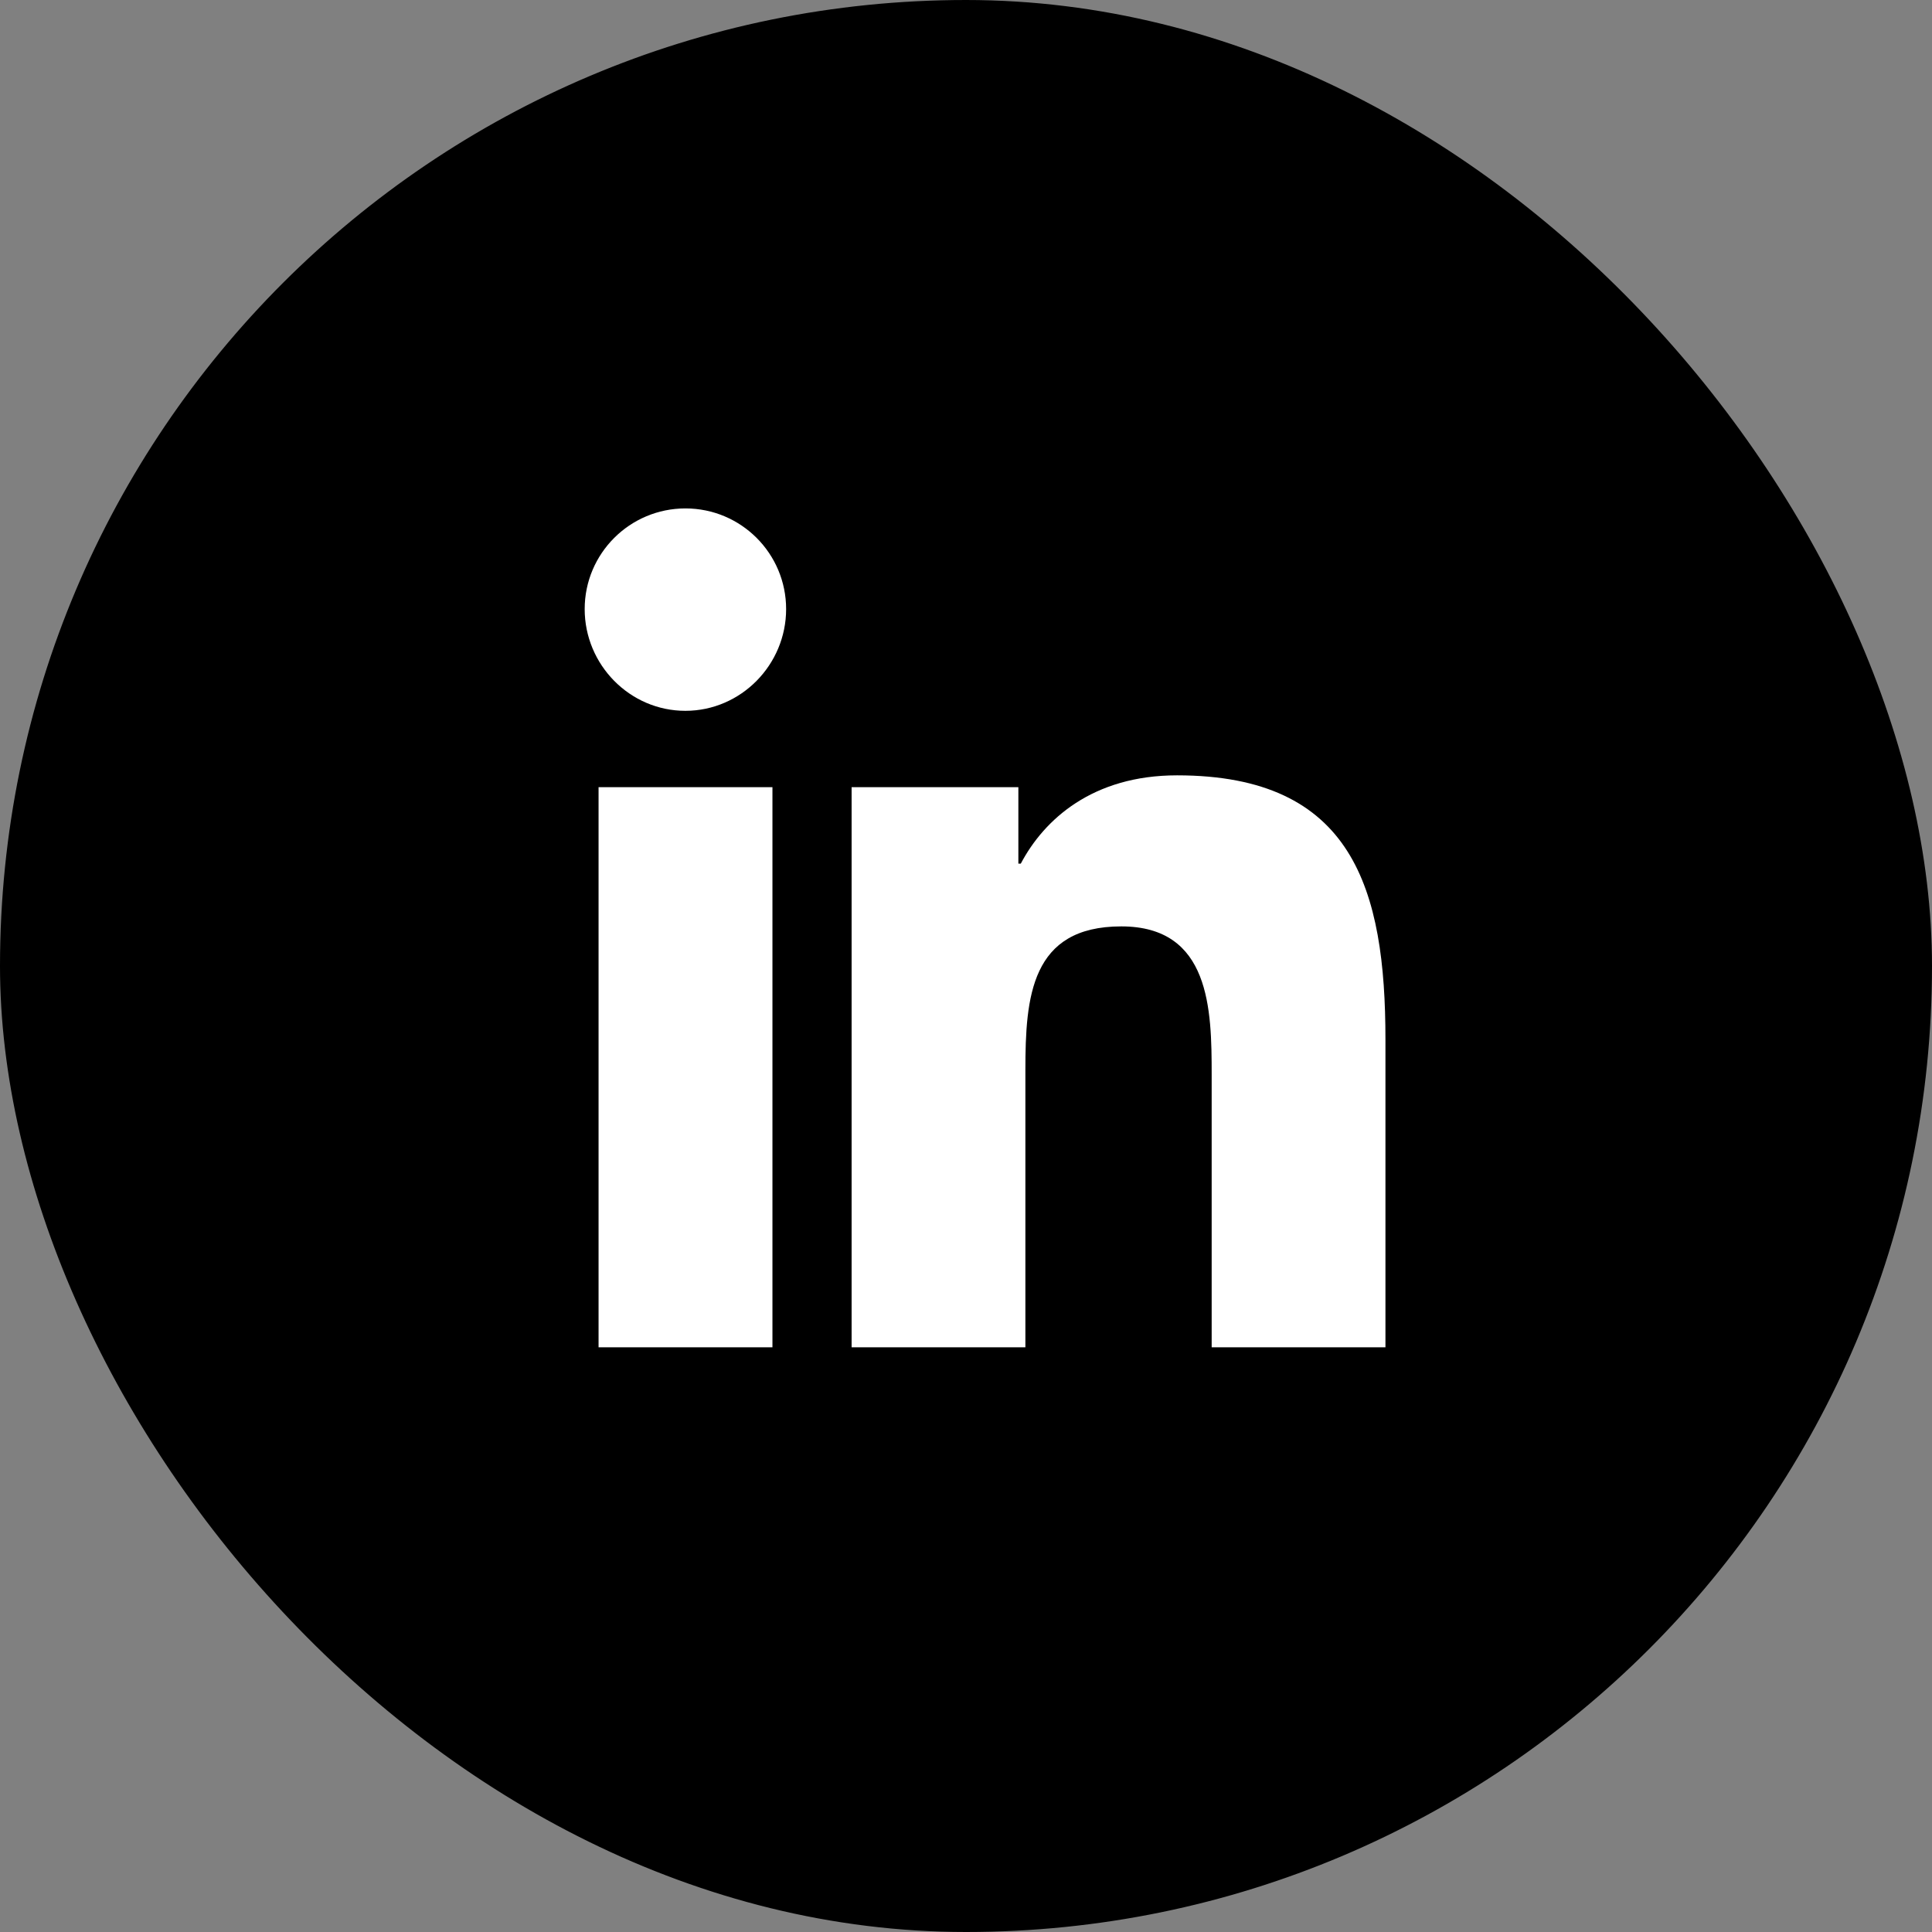
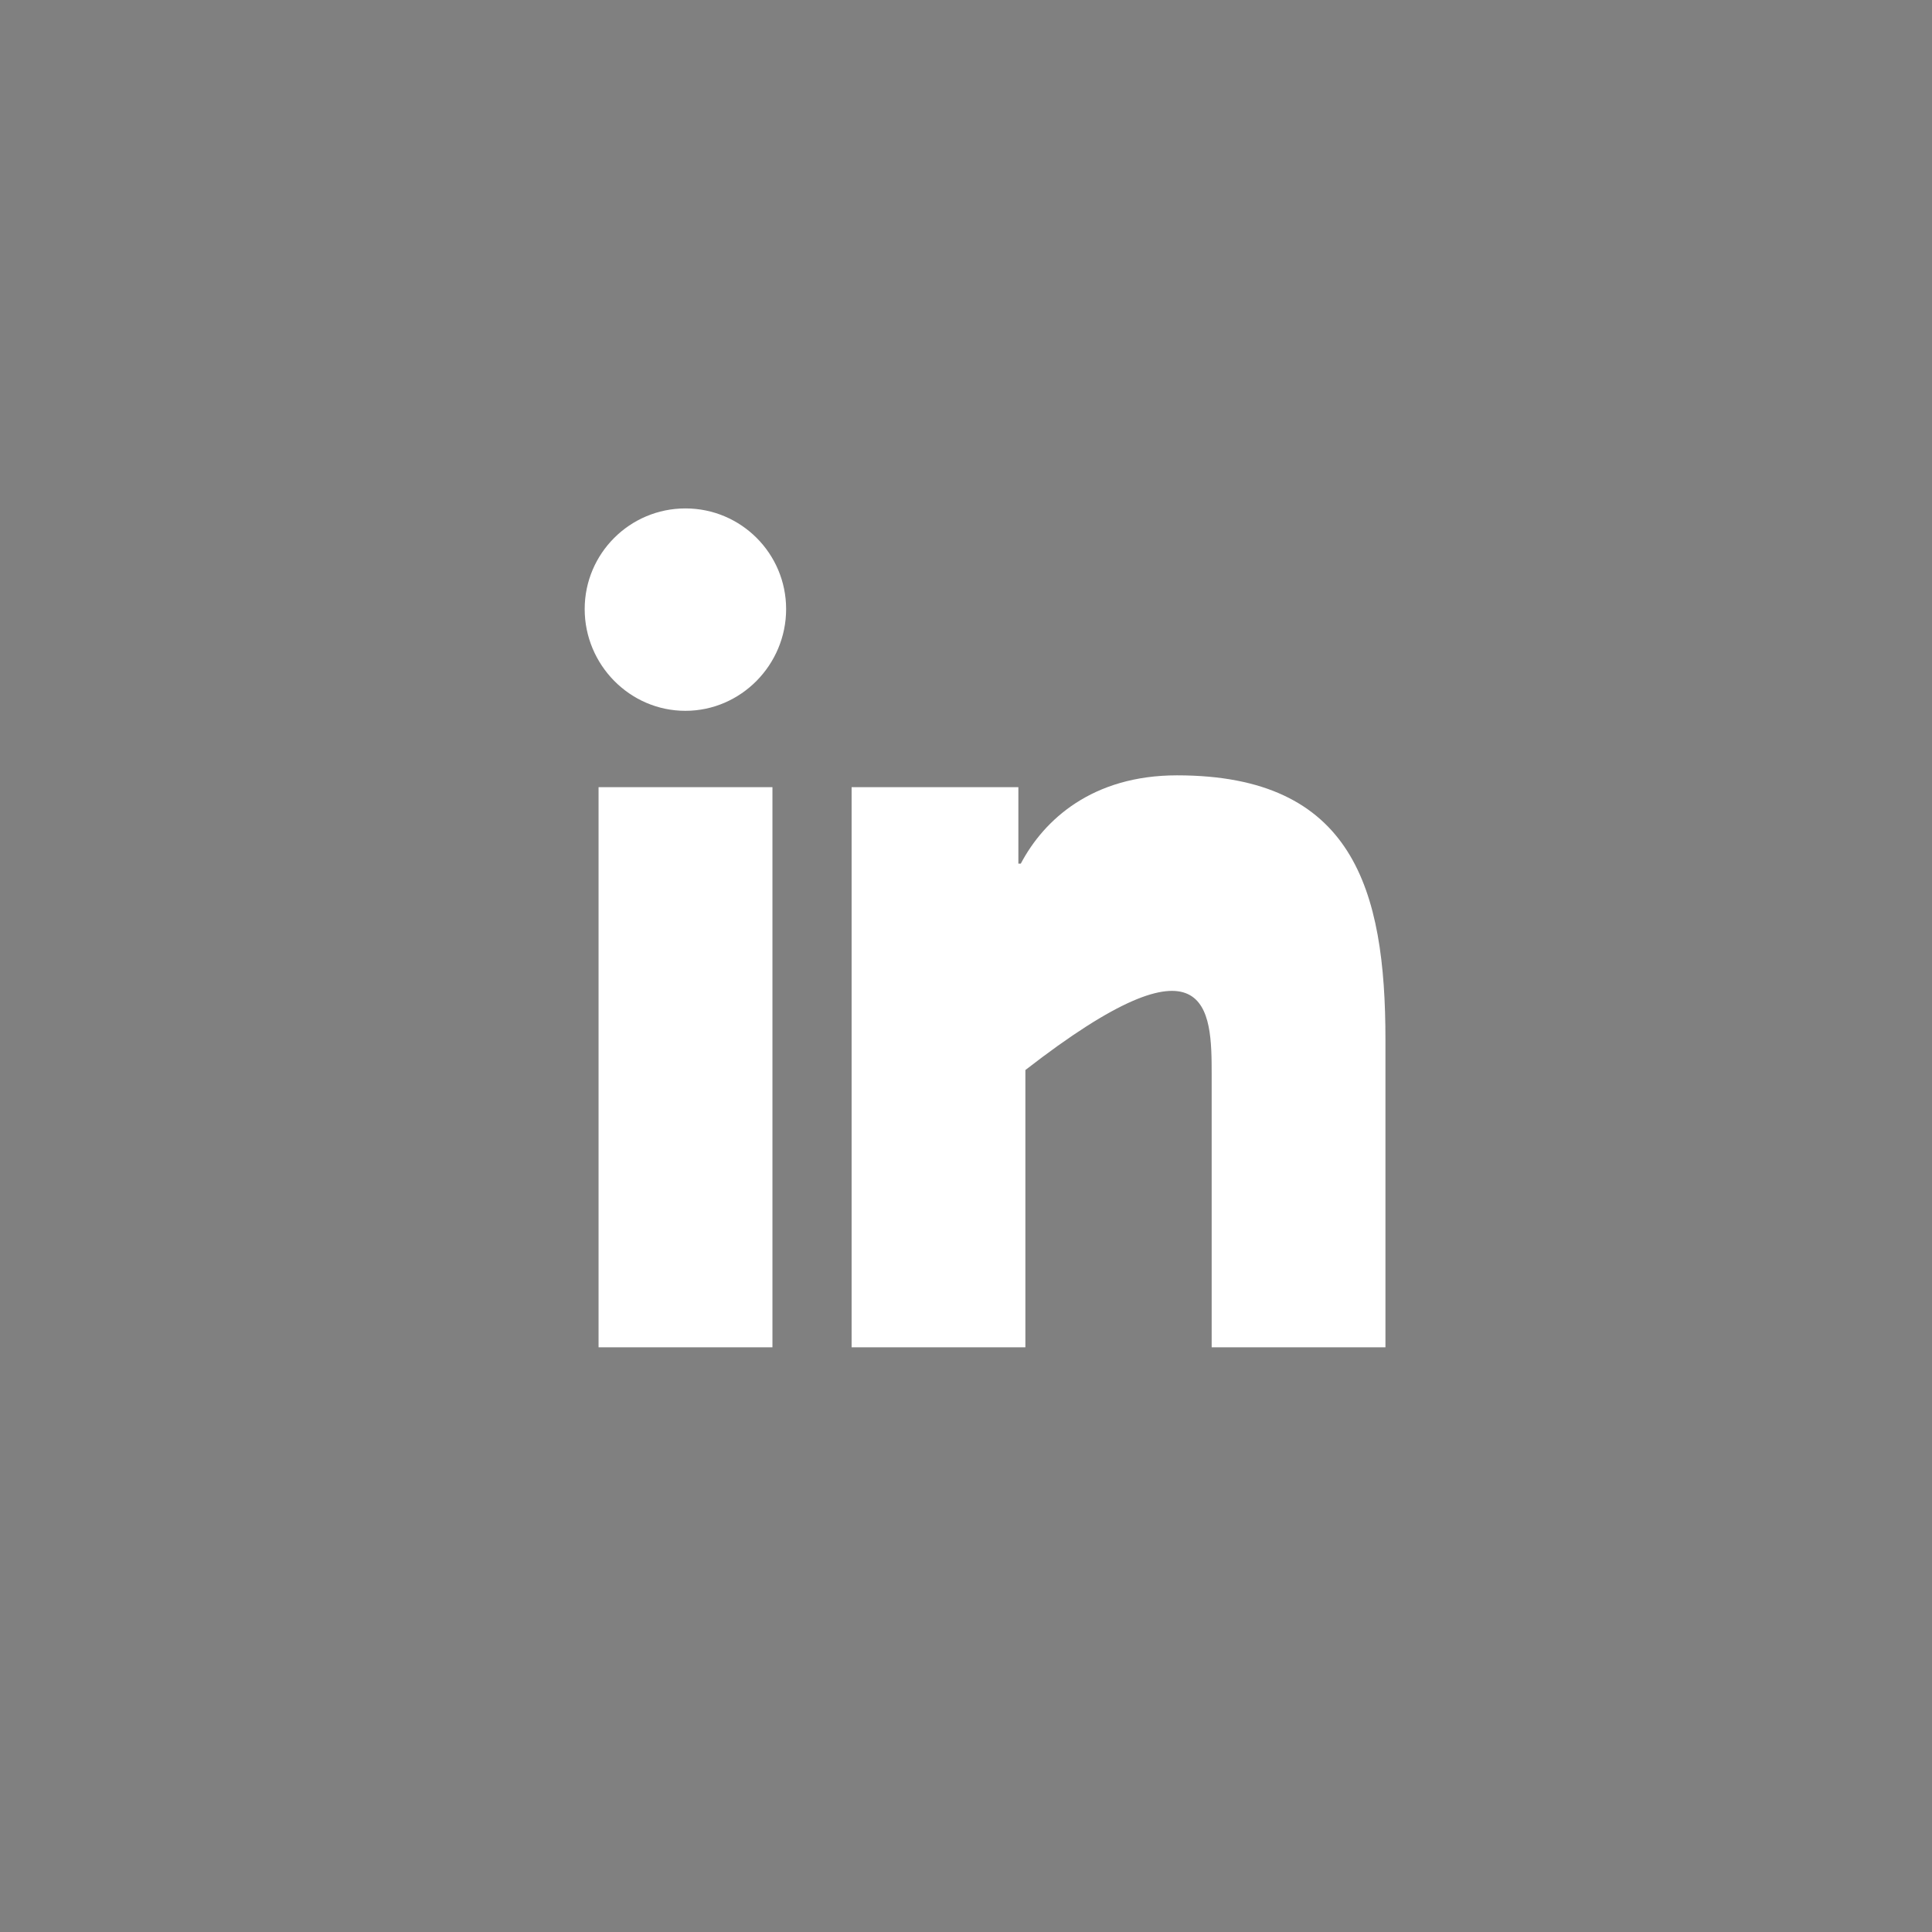
<svg xmlns="http://www.w3.org/2000/svg" width="38" height="38" viewBox="0 0 38 38" fill="none">
  <rect x="0" y="0" width="38" height="38" fill="#808080" stroke="none" />
-   <rect x="0.5" y="0.5" width="37" height="37" rx="18.5" fill="black" />
-   <rect x="0.5" y="0.5" width="37" height="37" rx="18.5" stroke="black" />
-   <path d="M13.482 10C12.388 10 11.5 10.886 11.5 11.98C11.5 13.075 12.387 13.981 13.48 13.981C14.574 13.981 15.462 13.075 15.462 11.98C15.462 10.887 14.576 10 13.482 10ZM23.151 15.25C21.487 15.25 20.535 16.12 20.078 16.986H20.03V15.483H16.75V26.5H20.168V21.046C20.168 19.609 20.276 18.221 22.054 18.221C23.807 18.221 23.832 19.859 23.832 21.137V26.5H27.246H27.25V20.449C27.25 17.488 26.613 15.25 23.151 15.25ZM11.773 15.483V26.5H15.193V15.483H11.773Z" fill="white" />
+   <path d="M13.482 10C12.388 10 11.5 10.886 11.5 11.98C11.5 13.075 12.387 13.981 13.48 13.981C14.574 13.981 15.462 13.075 15.462 11.98C15.462 10.887 14.576 10 13.482 10ZM23.151 15.25C21.487 15.25 20.535 16.12 20.078 16.986H20.03V15.483H16.75V26.5H20.168V21.046C23.807 18.221 23.832 19.859 23.832 21.137V26.5H27.246H27.25V20.449C27.25 17.488 26.613 15.25 23.151 15.25ZM11.773 15.483V26.5H15.193V15.483H11.773Z" fill="white" />
</svg>